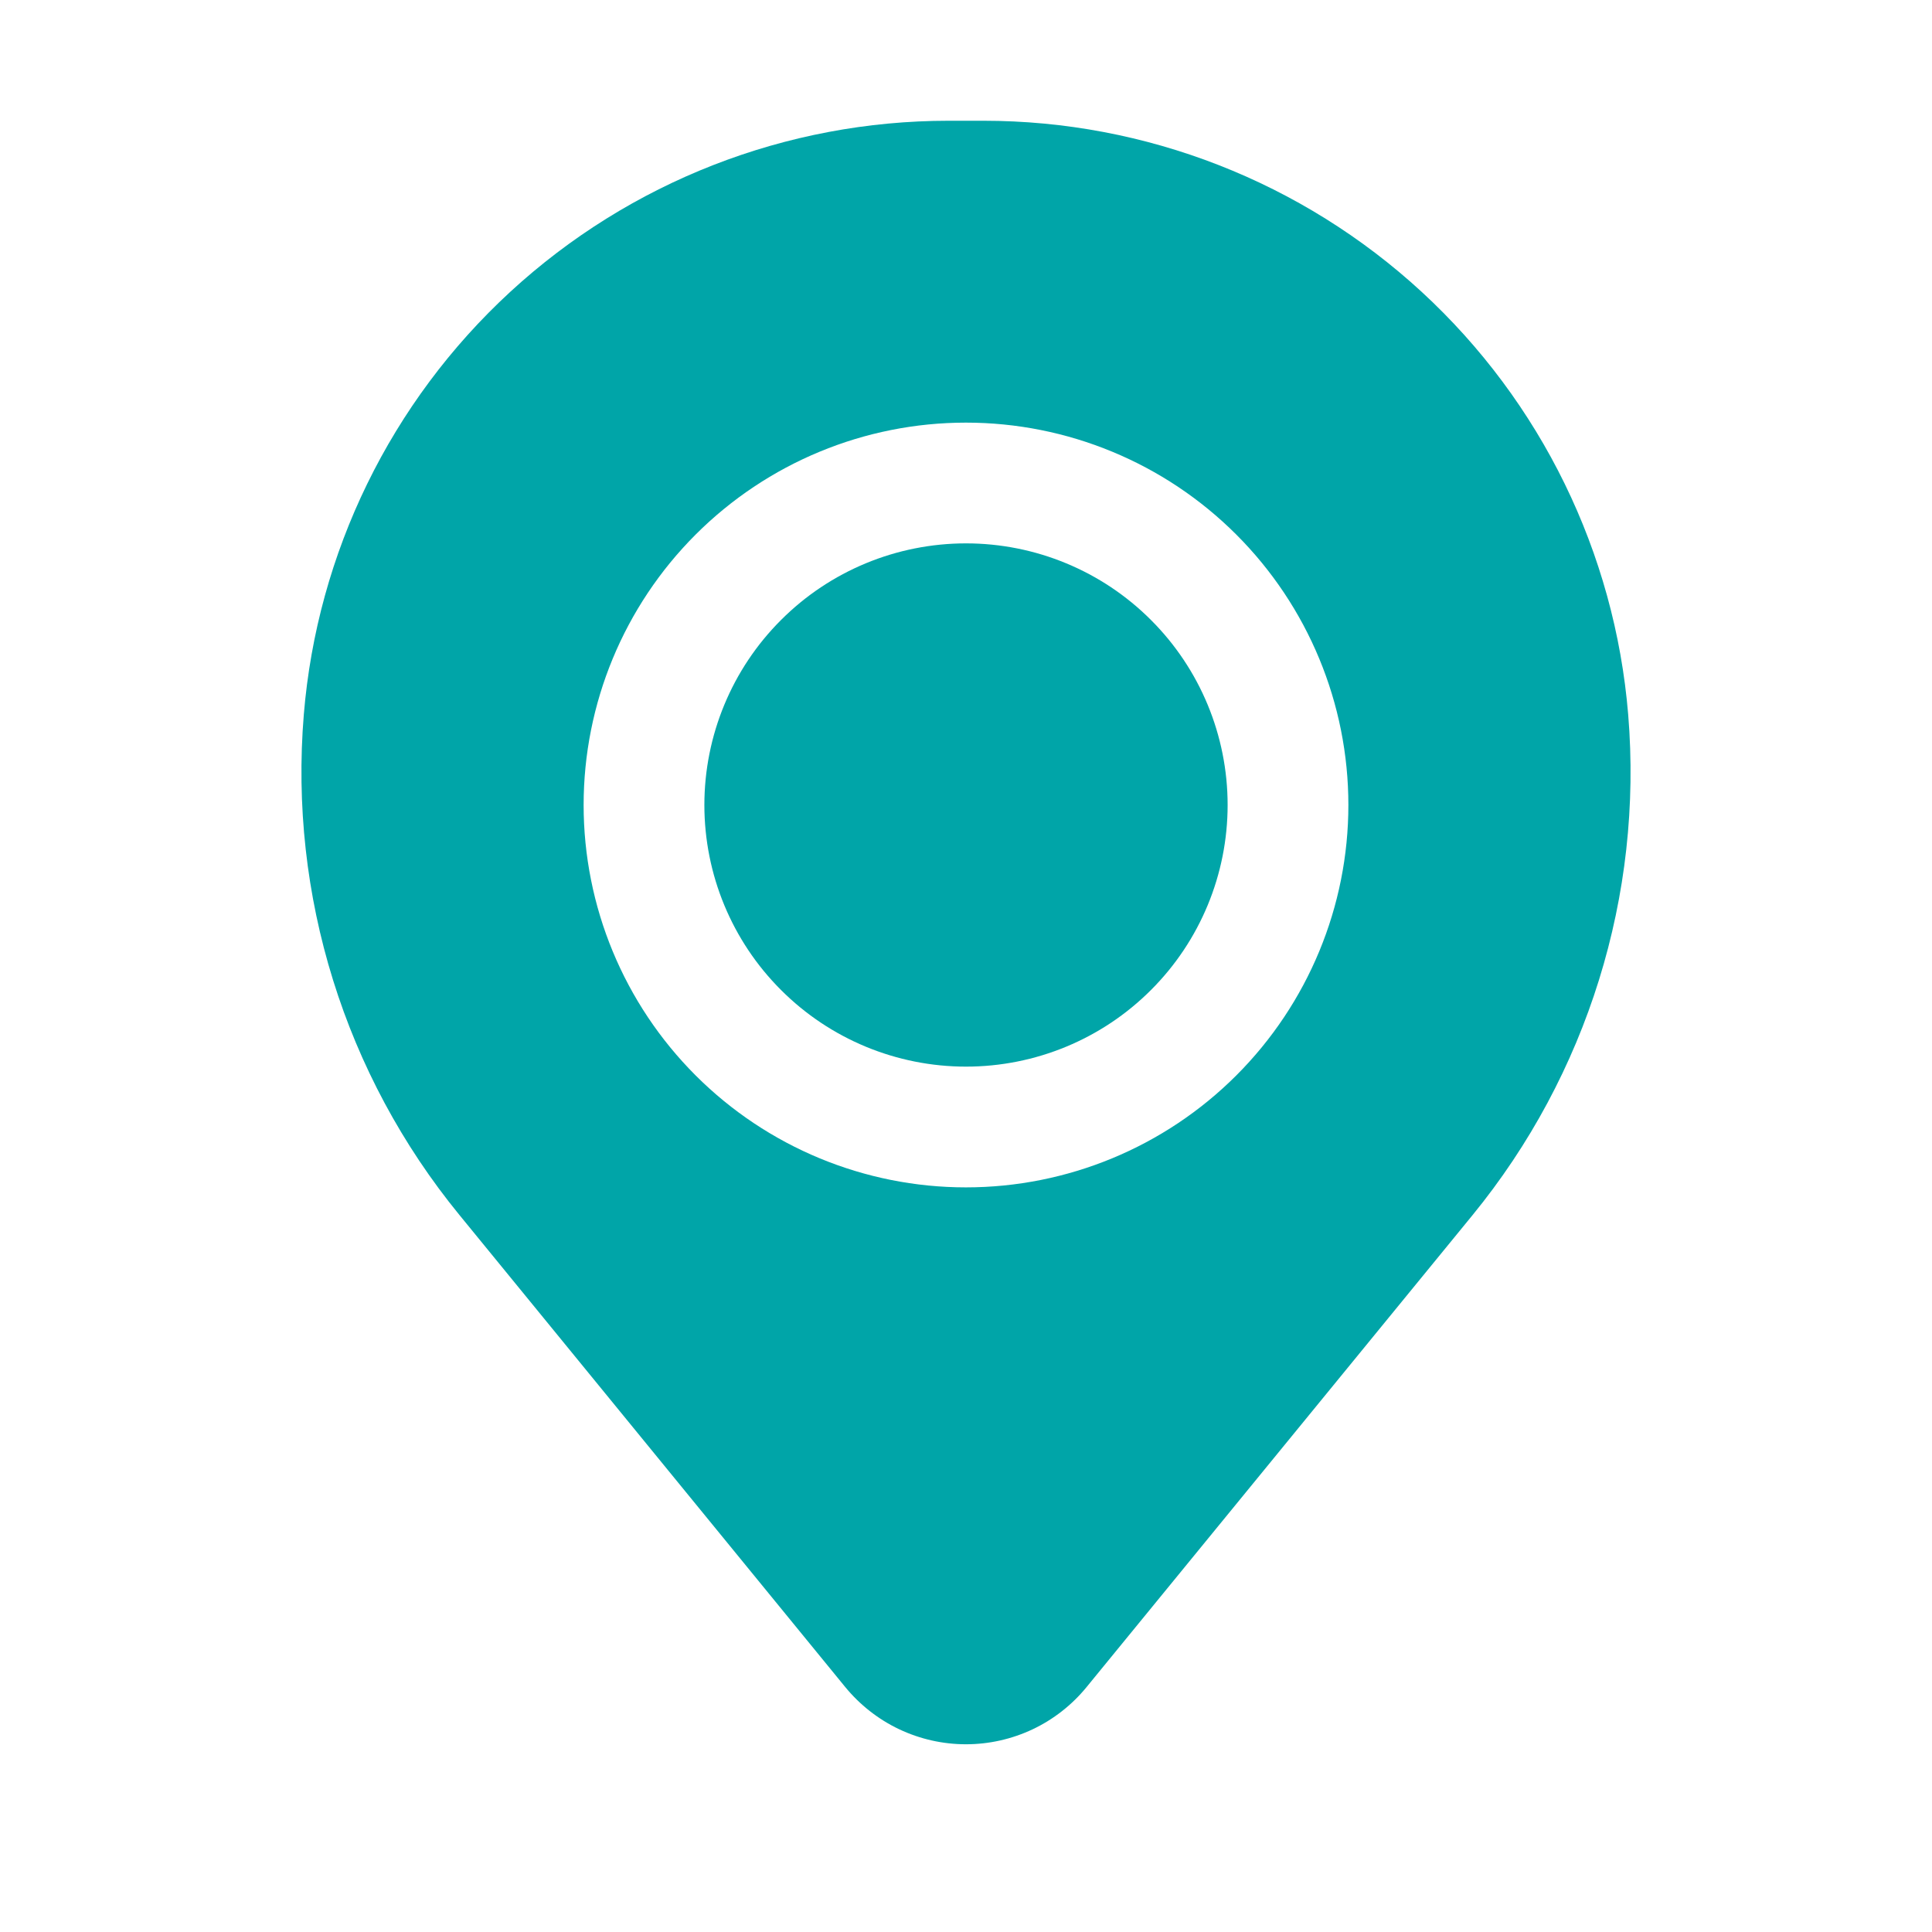
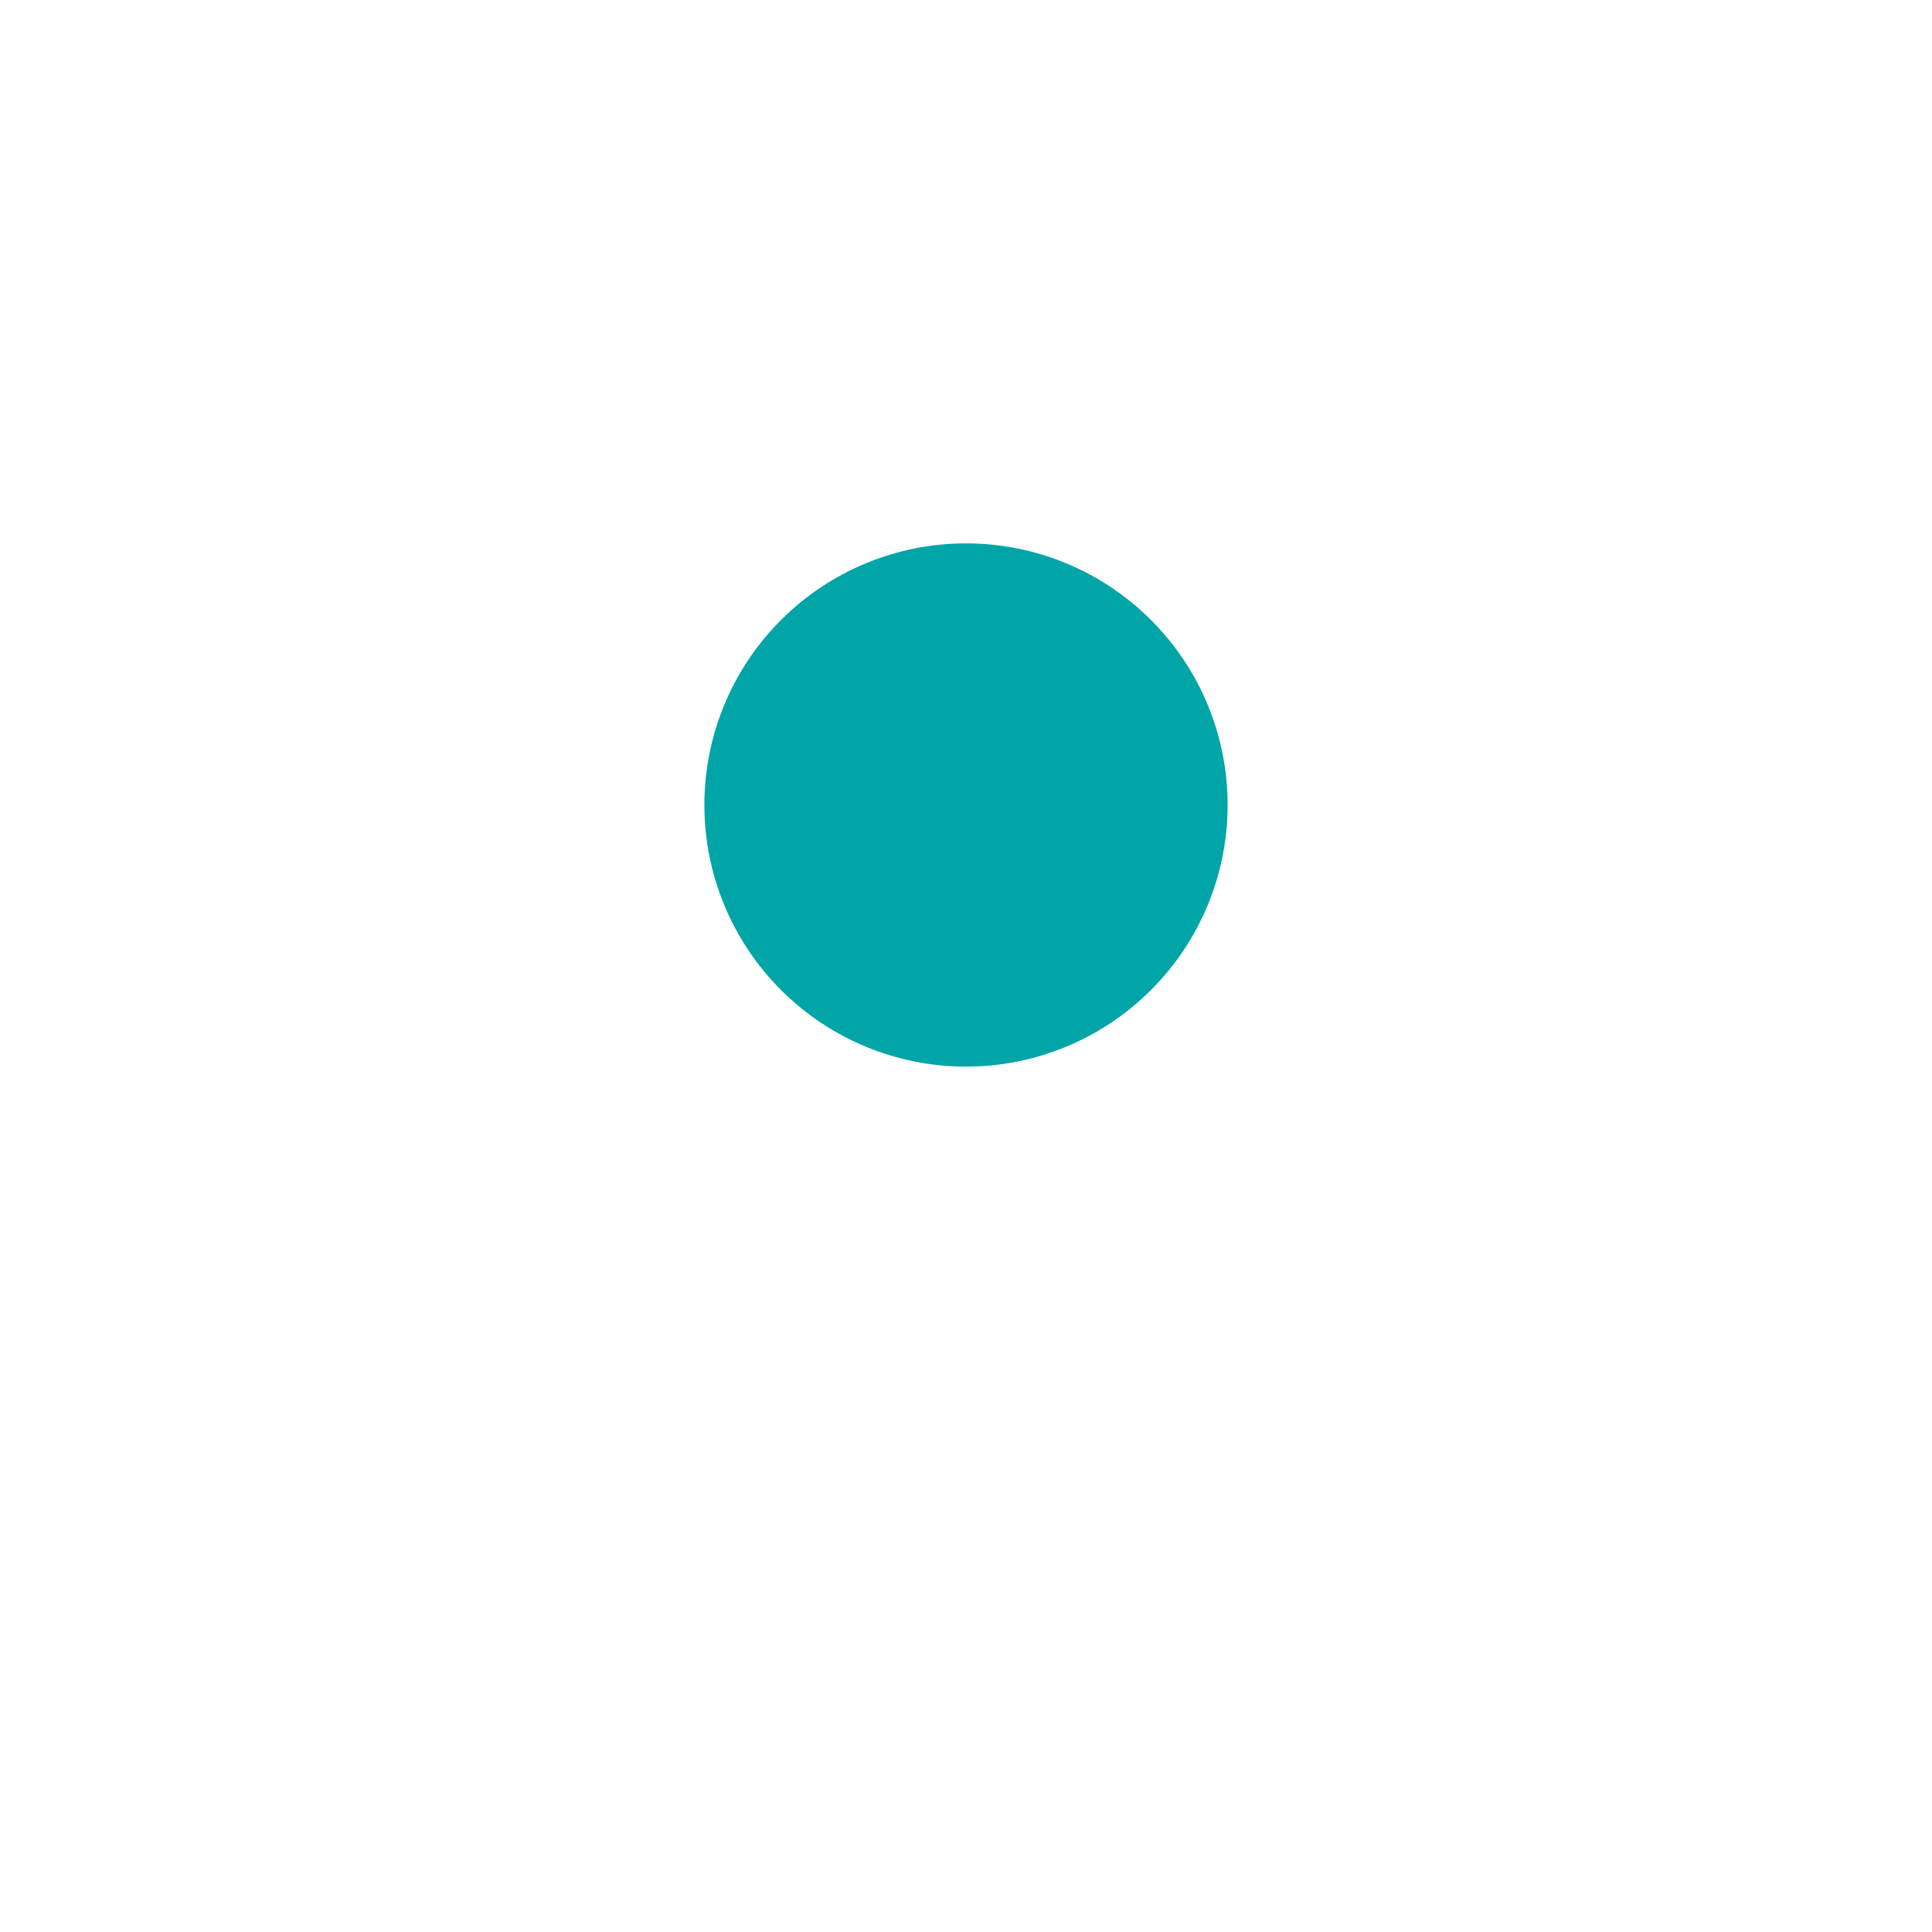
<svg xmlns="http://www.w3.org/2000/svg" width="24" height="24" viewBox="0 0 24 24" fill="none">
  <g id="basil:location-solid">
    <path id="Vector" d="M8.75 10C8.75 9.138 9.092 8.311 9.702 7.702C10.311 7.092 11.138 6.75 12 6.75C12.862 6.75 13.689 7.092 14.298 7.702C14.908 8.311 15.25 9.138 15.25 10C15.25 10.862 14.908 11.689 14.298 12.298C13.689 12.908 12.862 13.25 12 13.25C11.138 13.25 10.311 12.908 9.702 12.298C9.092 11.689 8.75 10.862 8.75 10Z" fill="#00A5A8" />
-     <path id="Vector_2" fill-rule="evenodd" clip-rule="evenodd" d="M3.774 8.877C3.939 6.867 4.855 4.992 6.339 3.625C7.823 2.259 9.766 1.5 11.784 1.5H12.216C14.233 1.5 16.176 2.259 17.66 3.625C19.144 4.992 20.06 6.867 20.226 8.877C20.411 11.121 19.718 13.35 18.293 15.094L13.499 20.956C13.318 21.178 13.089 21.358 12.83 21.481C12.57 21.604 12.287 21.668 11.999 21.668C11.712 21.668 11.429 21.604 11.169 21.481C10.91 21.358 10.681 21.178 10.499 20.956L5.708 15.094C4.282 13.351 3.589 11.122 3.774 8.877ZM11.999 5.25C10.74 5.25 9.532 5.75 8.641 6.641C7.75 7.532 7.25 8.74 7.25 10C7.25 11.26 7.75 12.468 8.641 13.359C9.532 14.25 10.74 14.75 11.999 14.75C13.259 14.75 14.467 14.25 15.358 13.359C16.249 12.468 16.75 11.26 16.75 10C16.75 8.74 16.249 7.532 15.358 6.641C14.467 5.75 13.259 5.25 11.999 5.25Z" fill="#00A5A8" />
  </g>
</svg>